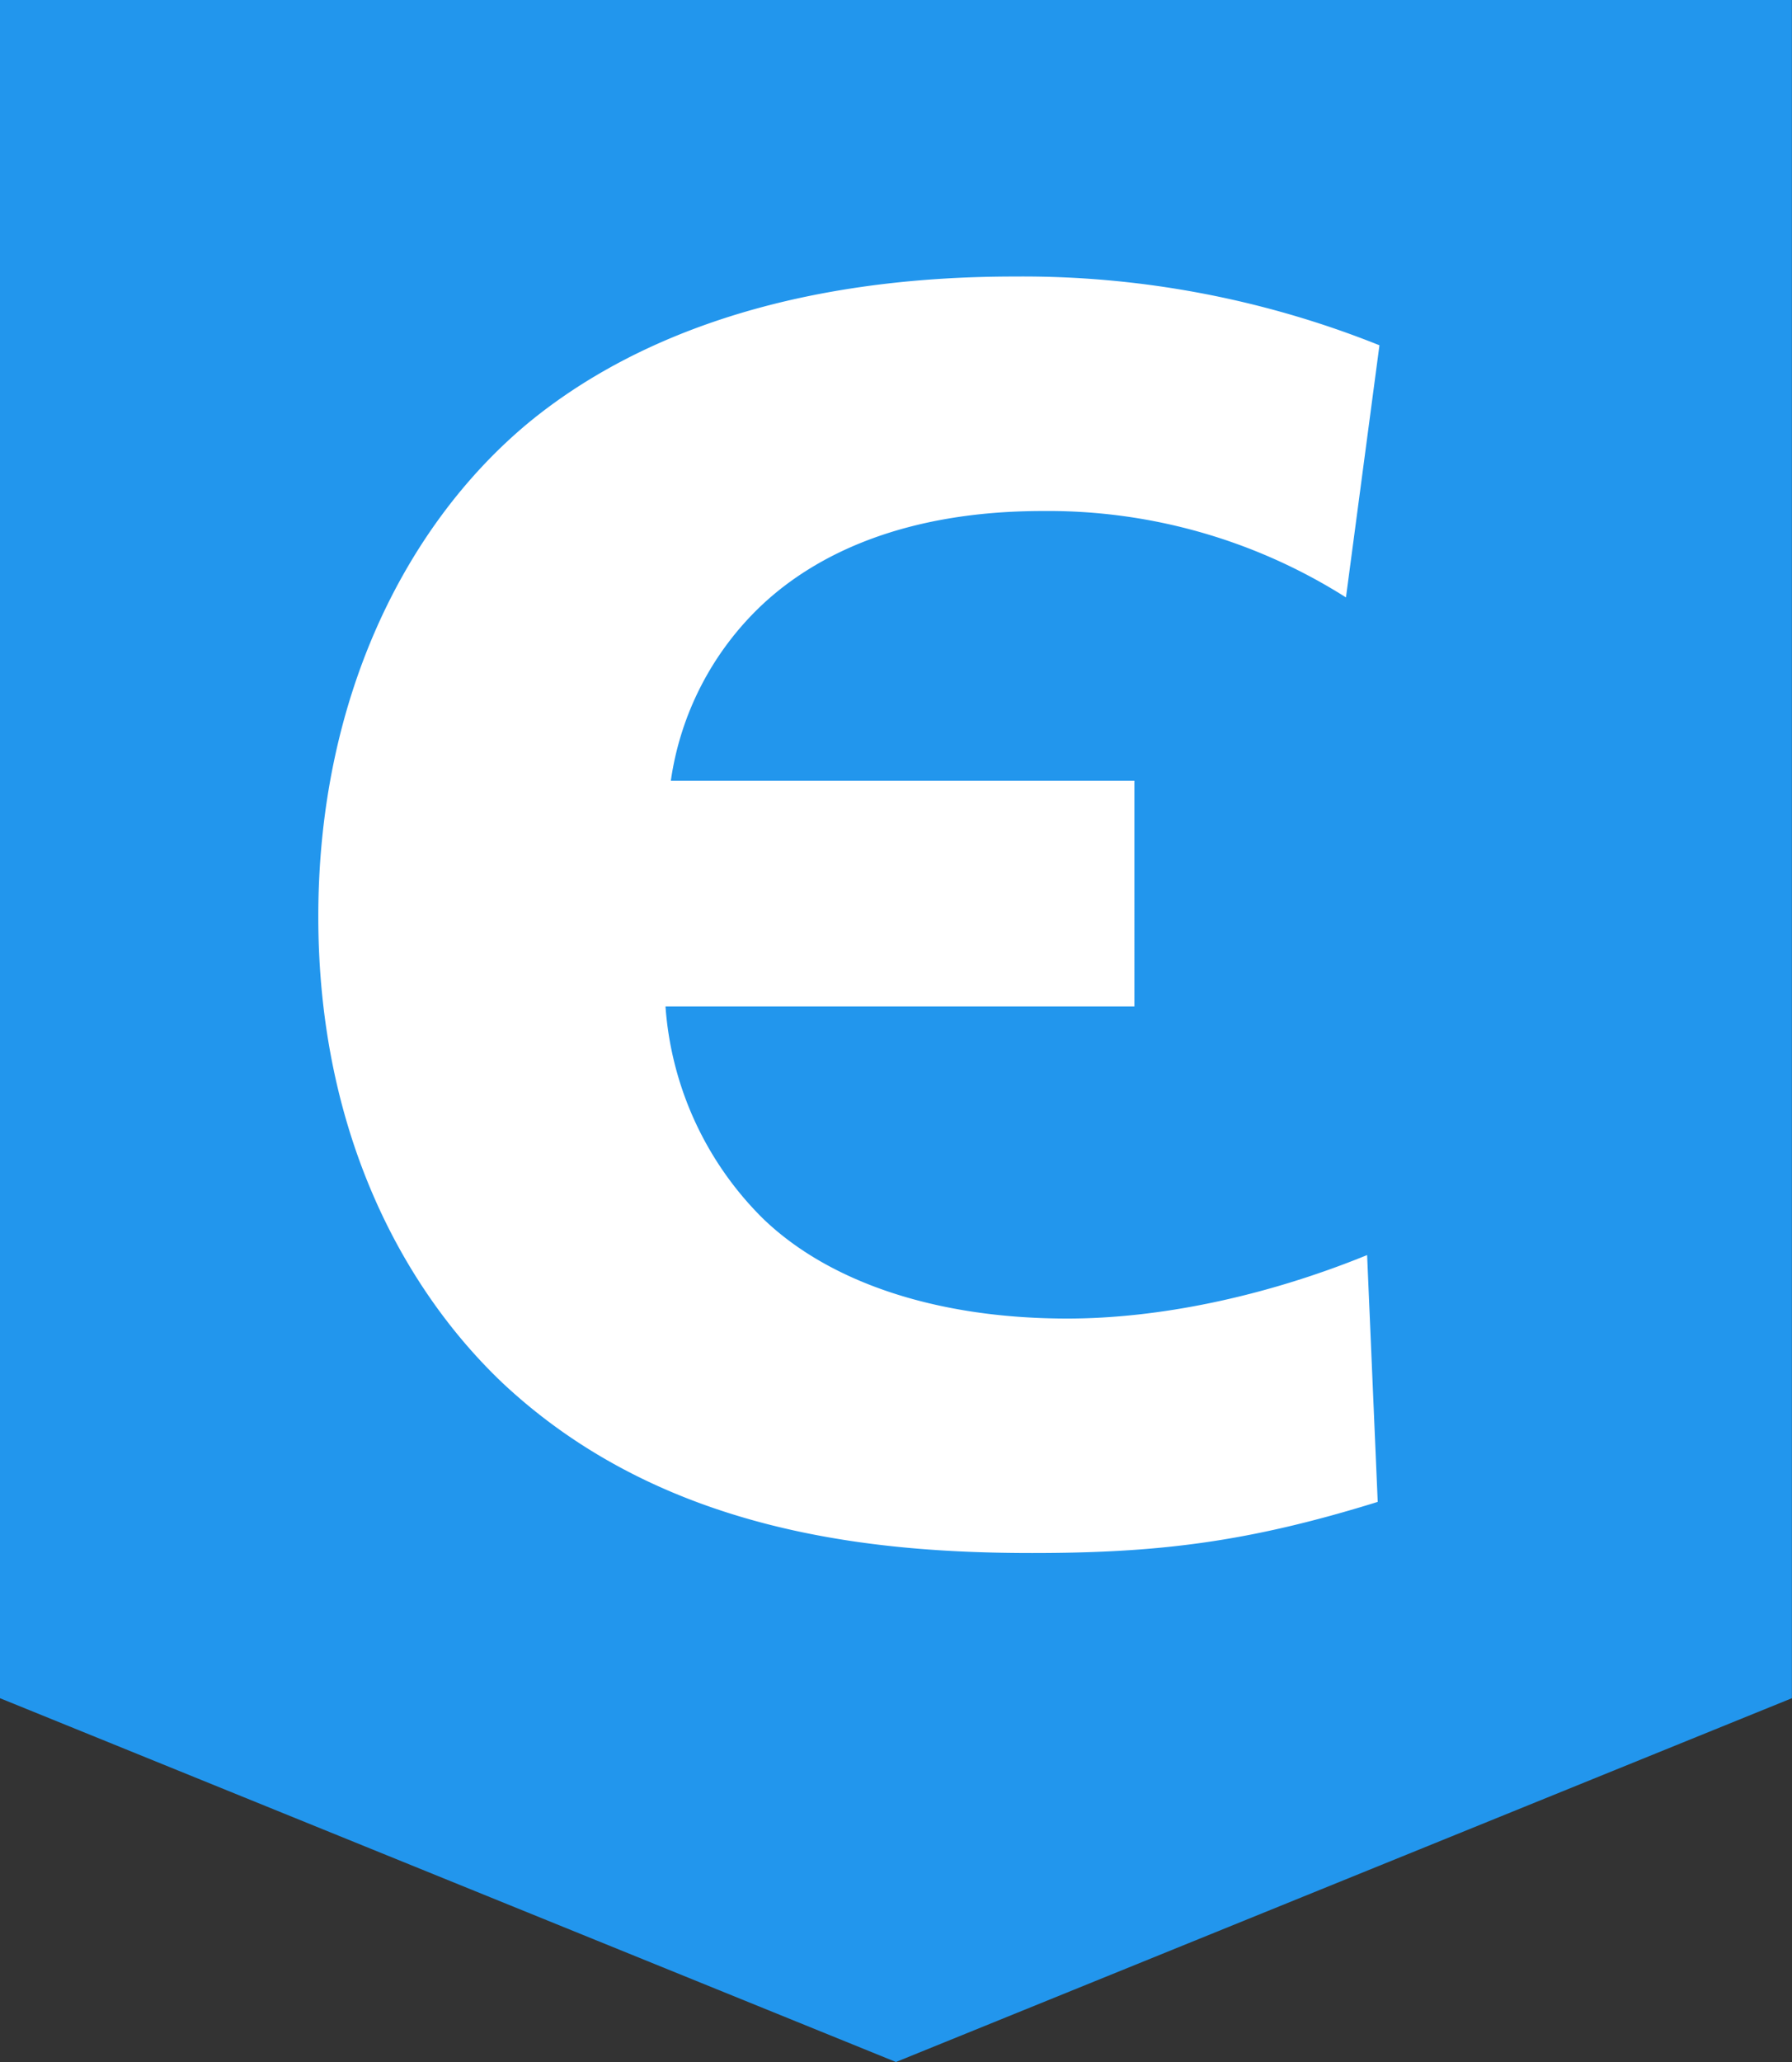
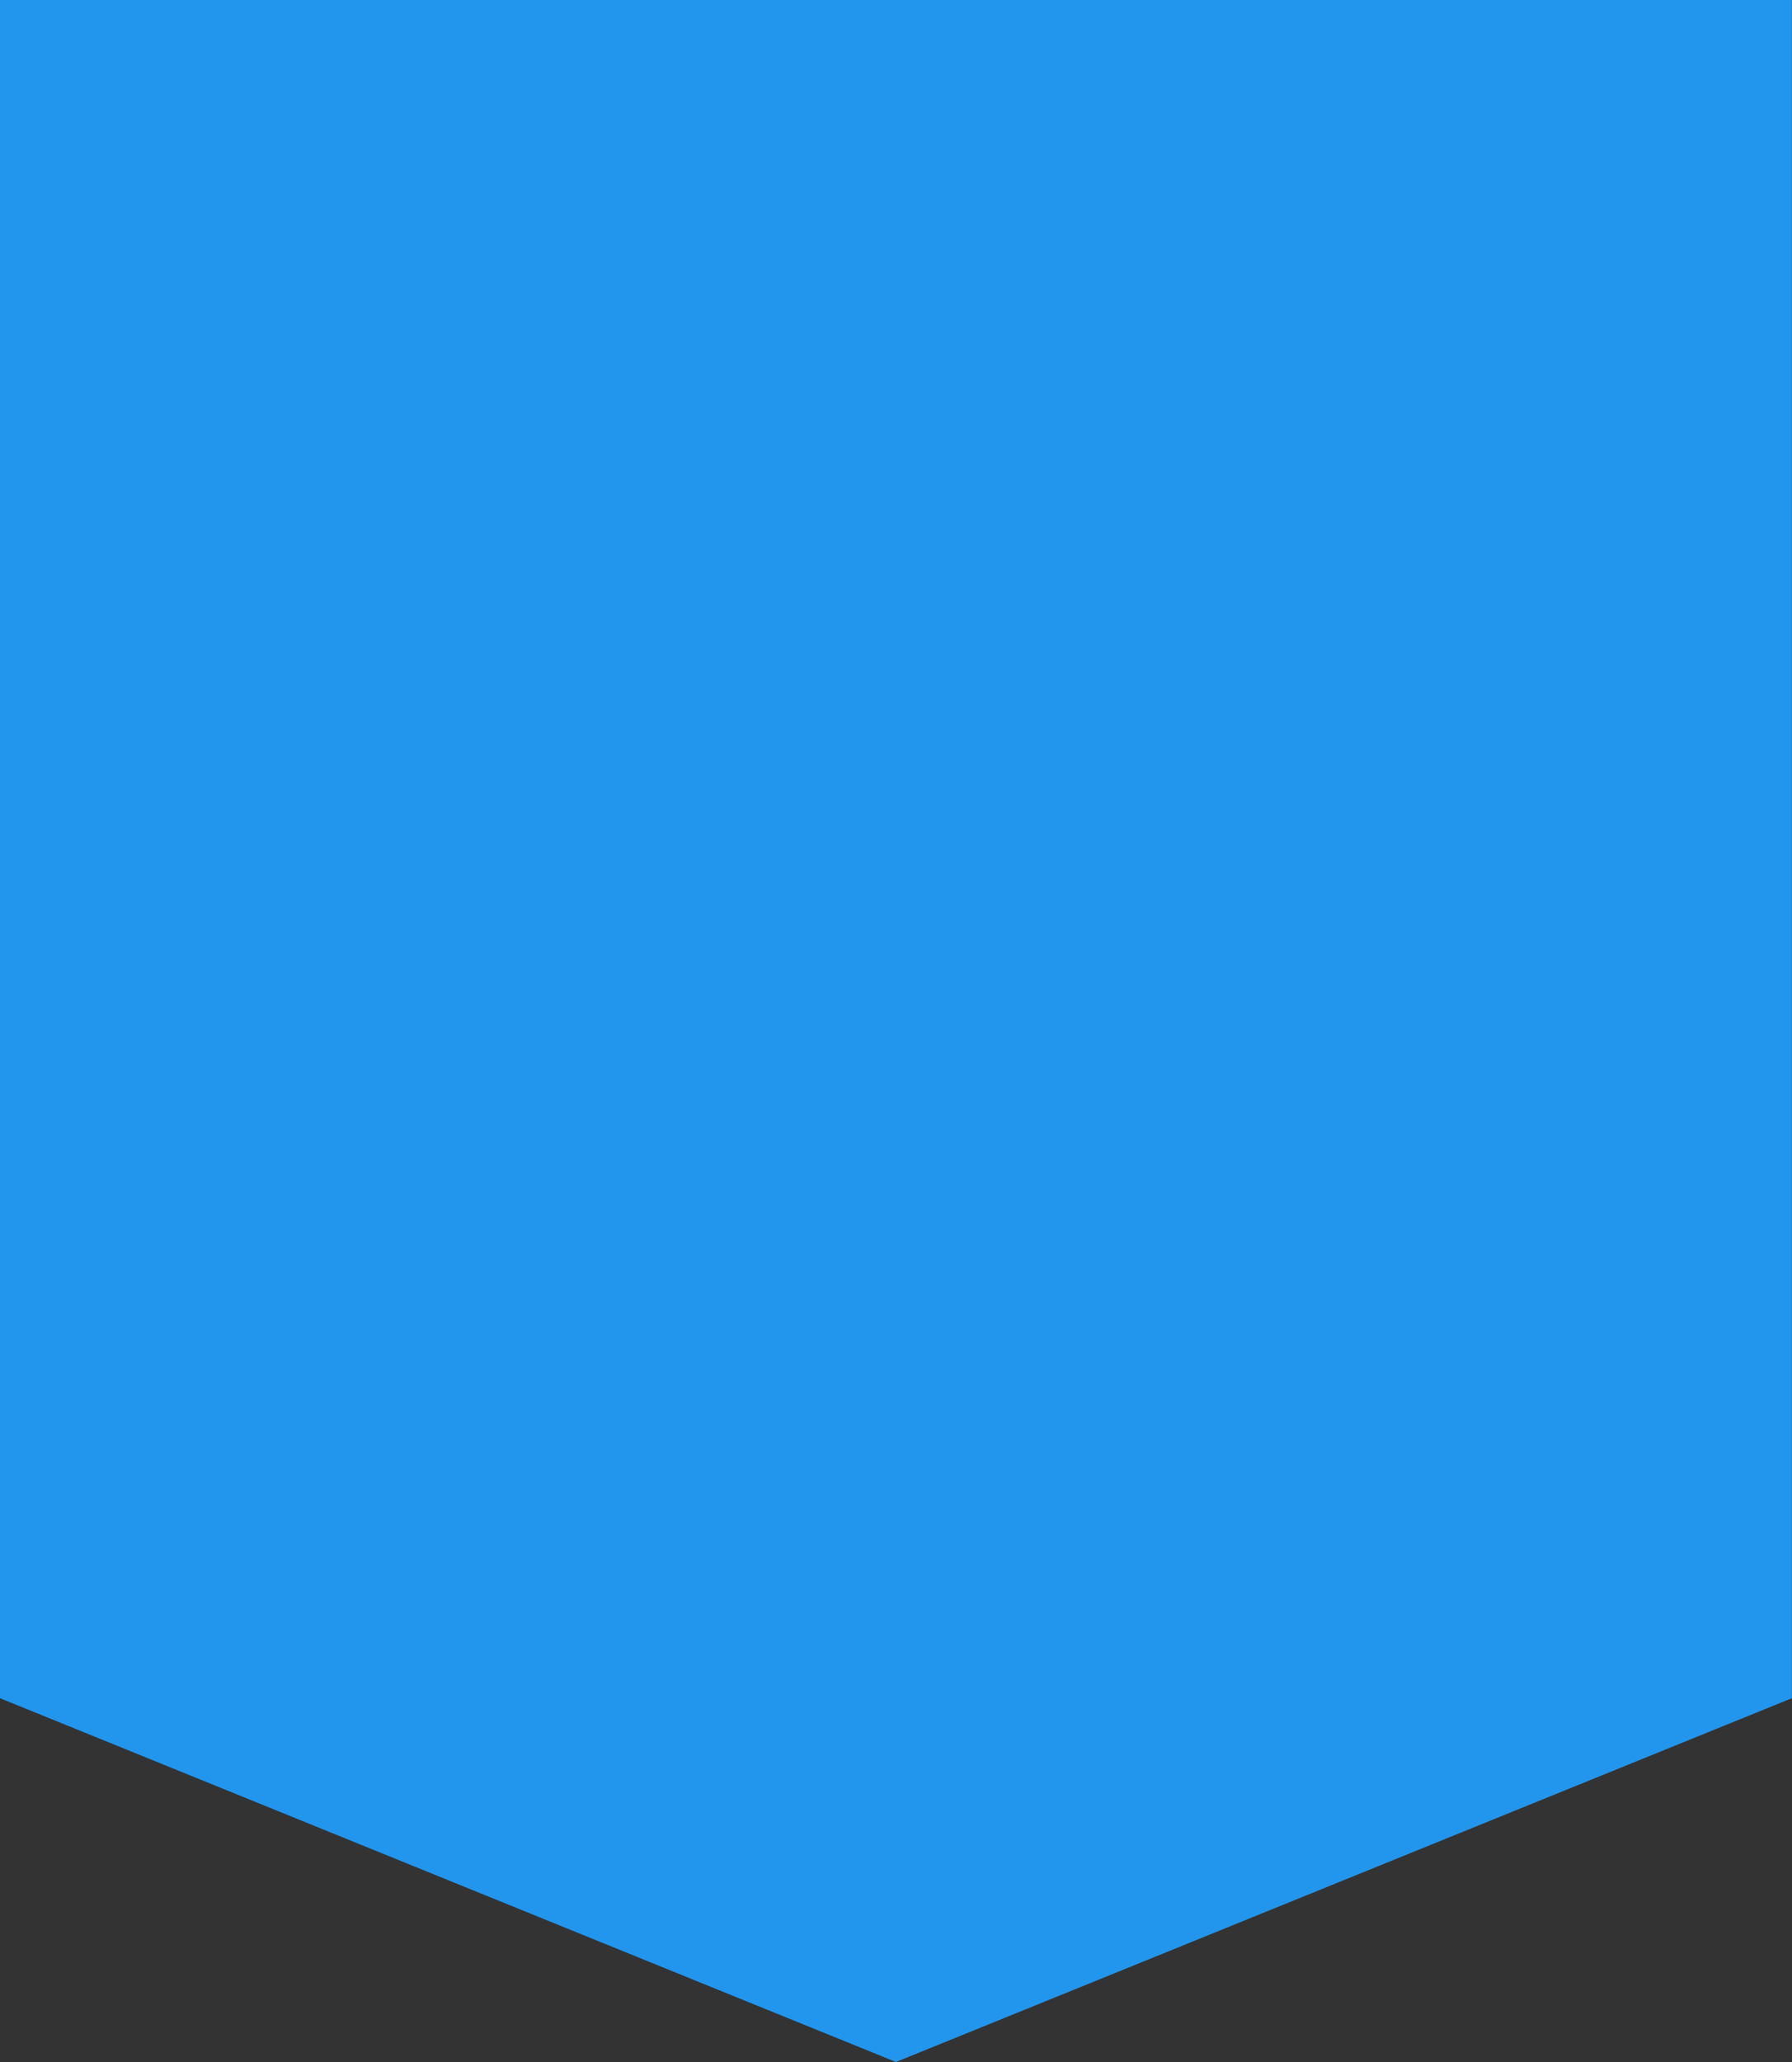
<svg xmlns="http://www.w3.org/2000/svg" id="ikona" width="197.312" height="227" viewBox="0 0 197.312 227">
  <rect x="0" y="0" width="197.312" height="227" fill="#333333" stroke="none" />
  <defs>
    <style>.cls-1 {fill: #2296ed;}.cls-1,.cls-2 {fill-rule: evenodd;}.cls-2 {fill: #fff;}</style>
  </defs>
  <path id="bg" class="cls-1" d="M297.3,867.941L198.65,907.988,100,867.941h0V681H297.3V867.941h0Z" transform="translate(-100 -681)" />
-   <path id="e" class="cls-2" d="M250.529,819.16c-11.452,4.659-23.1,6.988-33,6.988-14.945,0-26.59-4.27-33.578-11.063a36.477,36.477,0,0,1-10.675-23.291h51.629V766.95H173.863a33,33,0,0,1,10.092-19.409c5.823-5.435,15.528-10.287,30.861-10.287a61.246,61.246,0,0,1,33.384,9.51l3.687-27.755a105.614,105.614,0,0,0-40.177-7.569c-27.949,0-44.447,8.54-53.763,16.3-13.392,11.258-22.9,30.279-22.9,54.152,0,24.455,9.9,41.535,20.38,51.434,17.468,16.3,40.371,18.633,58.227,18.633,13.781,0,23.68-1.165,38.042-5.629Z" transform="translate(-100 -681)" />
</svg>